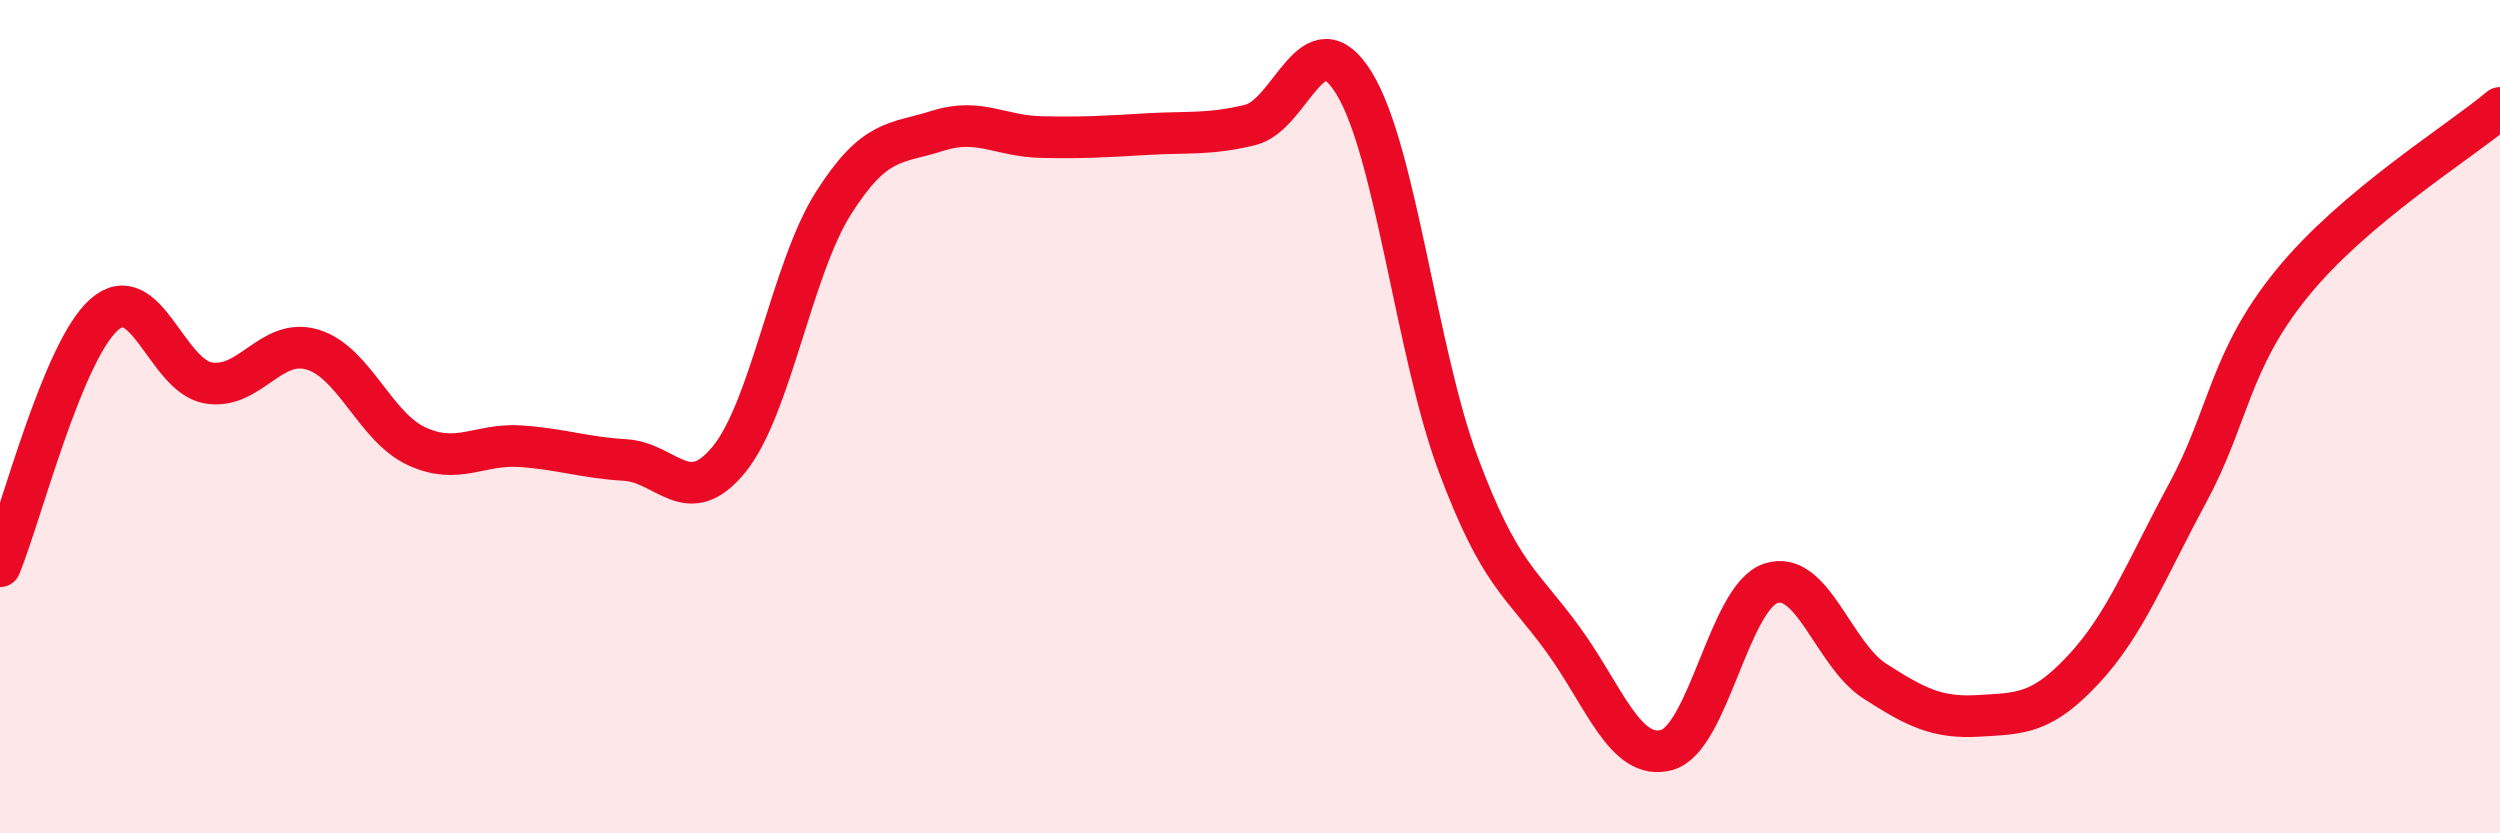
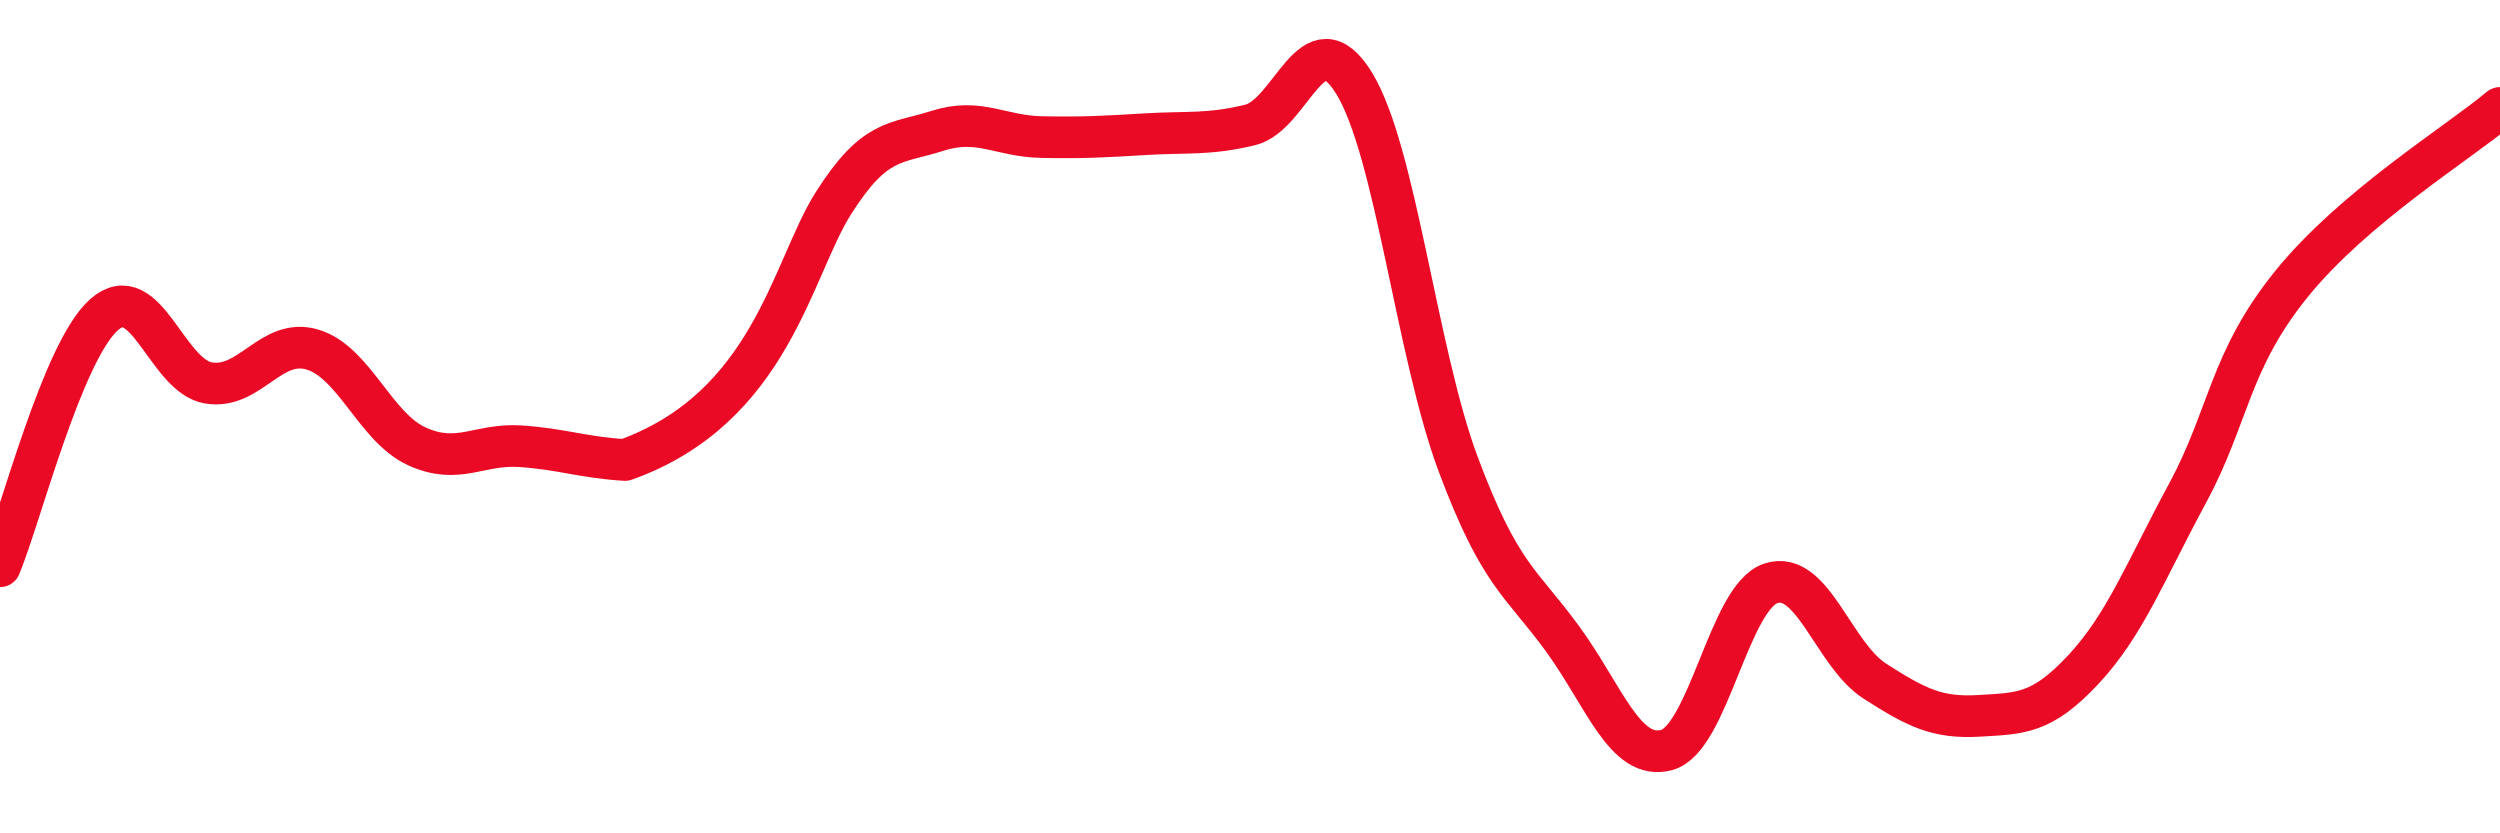
<svg xmlns="http://www.w3.org/2000/svg" width="60" height="20" viewBox="0 0 60 20">
-   <path d="M 0,13.59 C 0.5,12.38 1.5,8.43 2.5,7.55 C 3.5,6.67 4,9.02 5,9.19 C 6,9.36 6.5,8.09 7.5,8.39 C 8.5,8.69 9,10.25 10,10.71 C 11,11.17 11.5,10.64 12.5,10.71 C 13.5,10.78 14,10.98 15,11.04 C 16,11.1 16.5,12.25 17.5,11.02 C 18.5,9.79 19,6.46 20,4.88 C 21,3.3 21.5,3.46 22.5,3.14 C 23.5,2.82 24,3.27 25,3.29 C 26,3.31 26.5,3.28 27.5,3.22 C 28.5,3.16 29,3.24 30,3 C 31,2.76 31.5,0.37 32.5,2 C 33.5,3.63 34,8.48 35,11.15 C 36,13.82 36.5,13.96 37.5,15.33 C 38.5,16.7 39,18.27 40,18 C 41,17.73 41.5,14.33 42.5,14 C 43.5,13.67 44,15.71 45,16.35 C 46,16.99 46.5,17.24 47.5,17.18 C 48.5,17.12 49,17.14 50,16.07 C 51,15 51.5,13.69 52.5,11.84 C 53.5,9.99 53.5,8.66 55,6.81 C 56.5,4.96 59,3.43 60,2.59L60 20L0 20Z" fill="#EB0A25" opacity="0.1" stroke-linecap="round" stroke-linejoin="round" />
-   <path d="M 0,13.59 C 0.5,12.38 1.5,8.43 2.5,7.55 C 3.5,6.67 4,9.02 5,9.19 C 6,9.36 6.5,8.09 7.5,8.39 C 8.5,8.69 9,10.25 10,10.71 C 11,11.17 11.5,10.64 12.5,10.71 C 13.5,10.78 14,10.98 15,11.04 C 16,11.1 16.5,12.25 17.5,11.02 C 18.5,9.79 19,6.46 20,4.88 C 21,3.3 21.5,3.46 22.5,3.14 C 23.5,2.82 24,3.27 25,3.29 C 26,3.31 26.5,3.28 27.5,3.22 C 28.5,3.16 29,3.24 30,3 C 31,2.76 31.5,0.37 32.5,2 C 33.5,3.63 34,8.48 35,11.15 C 36,13.82 36.5,13.96 37.5,15.33 C 38.5,16.7 39,18.27 40,18 C 41,17.73 41.5,14.33 42.5,14 C 43.5,13.67 44,15.71 45,16.35 C 46,16.99 46.5,17.24 47.5,17.18 C 48.5,17.12 49,17.14 50,16.07 C 51,15 51.5,13.69 52.5,11.84 C 53.5,9.99 53.5,8.66 55,6.81 C 56.5,4.96 59,3.43 60,2.59" stroke="#EB0A25" stroke-width="1" fill="none" stroke-linecap="round" stroke-linejoin="round" />
+   <path d="M 0,13.59 C 0.5,12.38 1.5,8.43 2.5,7.55 C 3.5,6.67 4,9.02 5,9.19 C 6,9.36 6.5,8.09 7.5,8.39 C 8.5,8.69 9,10.25 10,10.71 C 11,11.17 11.5,10.64 12.5,10.71 C 13.5,10.78 14,10.98 15,11.04 C 18.5,9.79 19,6.46 20,4.88 C 21,3.3 21.5,3.46 22.5,3.14 C 23.5,2.82 24,3.27 25,3.29 C 26,3.31 26.5,3.28 27.5,3.22 C 28.5,3.16 29,3.24 30,3 C 31,2.76 31.5,0.37 32.5,2 C 33.5,3.63 34,8.48 35,11.15 C 36,13.82 36.5,13.96 37.5,15.33 C 38.5,16.7 39,18.27 40,18 C 41,17.73 41.5,14.33 42.5,14 C 43.5,13.67 44,15.71 45,16.35 C 46,16.99 46.5,17.24 47.5,17.18 C 48.5,17.12 49,17.14 50,16.07 C 51,15 51.5,13.69 52.5,11.84 C 53.5,9.99 53.5,8.66 55,6.81 C 56.5,4.96 59,3.43 60,2.59" stroke="#EB0A25" stroke-width="1" fill="none" stroke-linecap="round" stroke-linejoin="round" />
</svg>